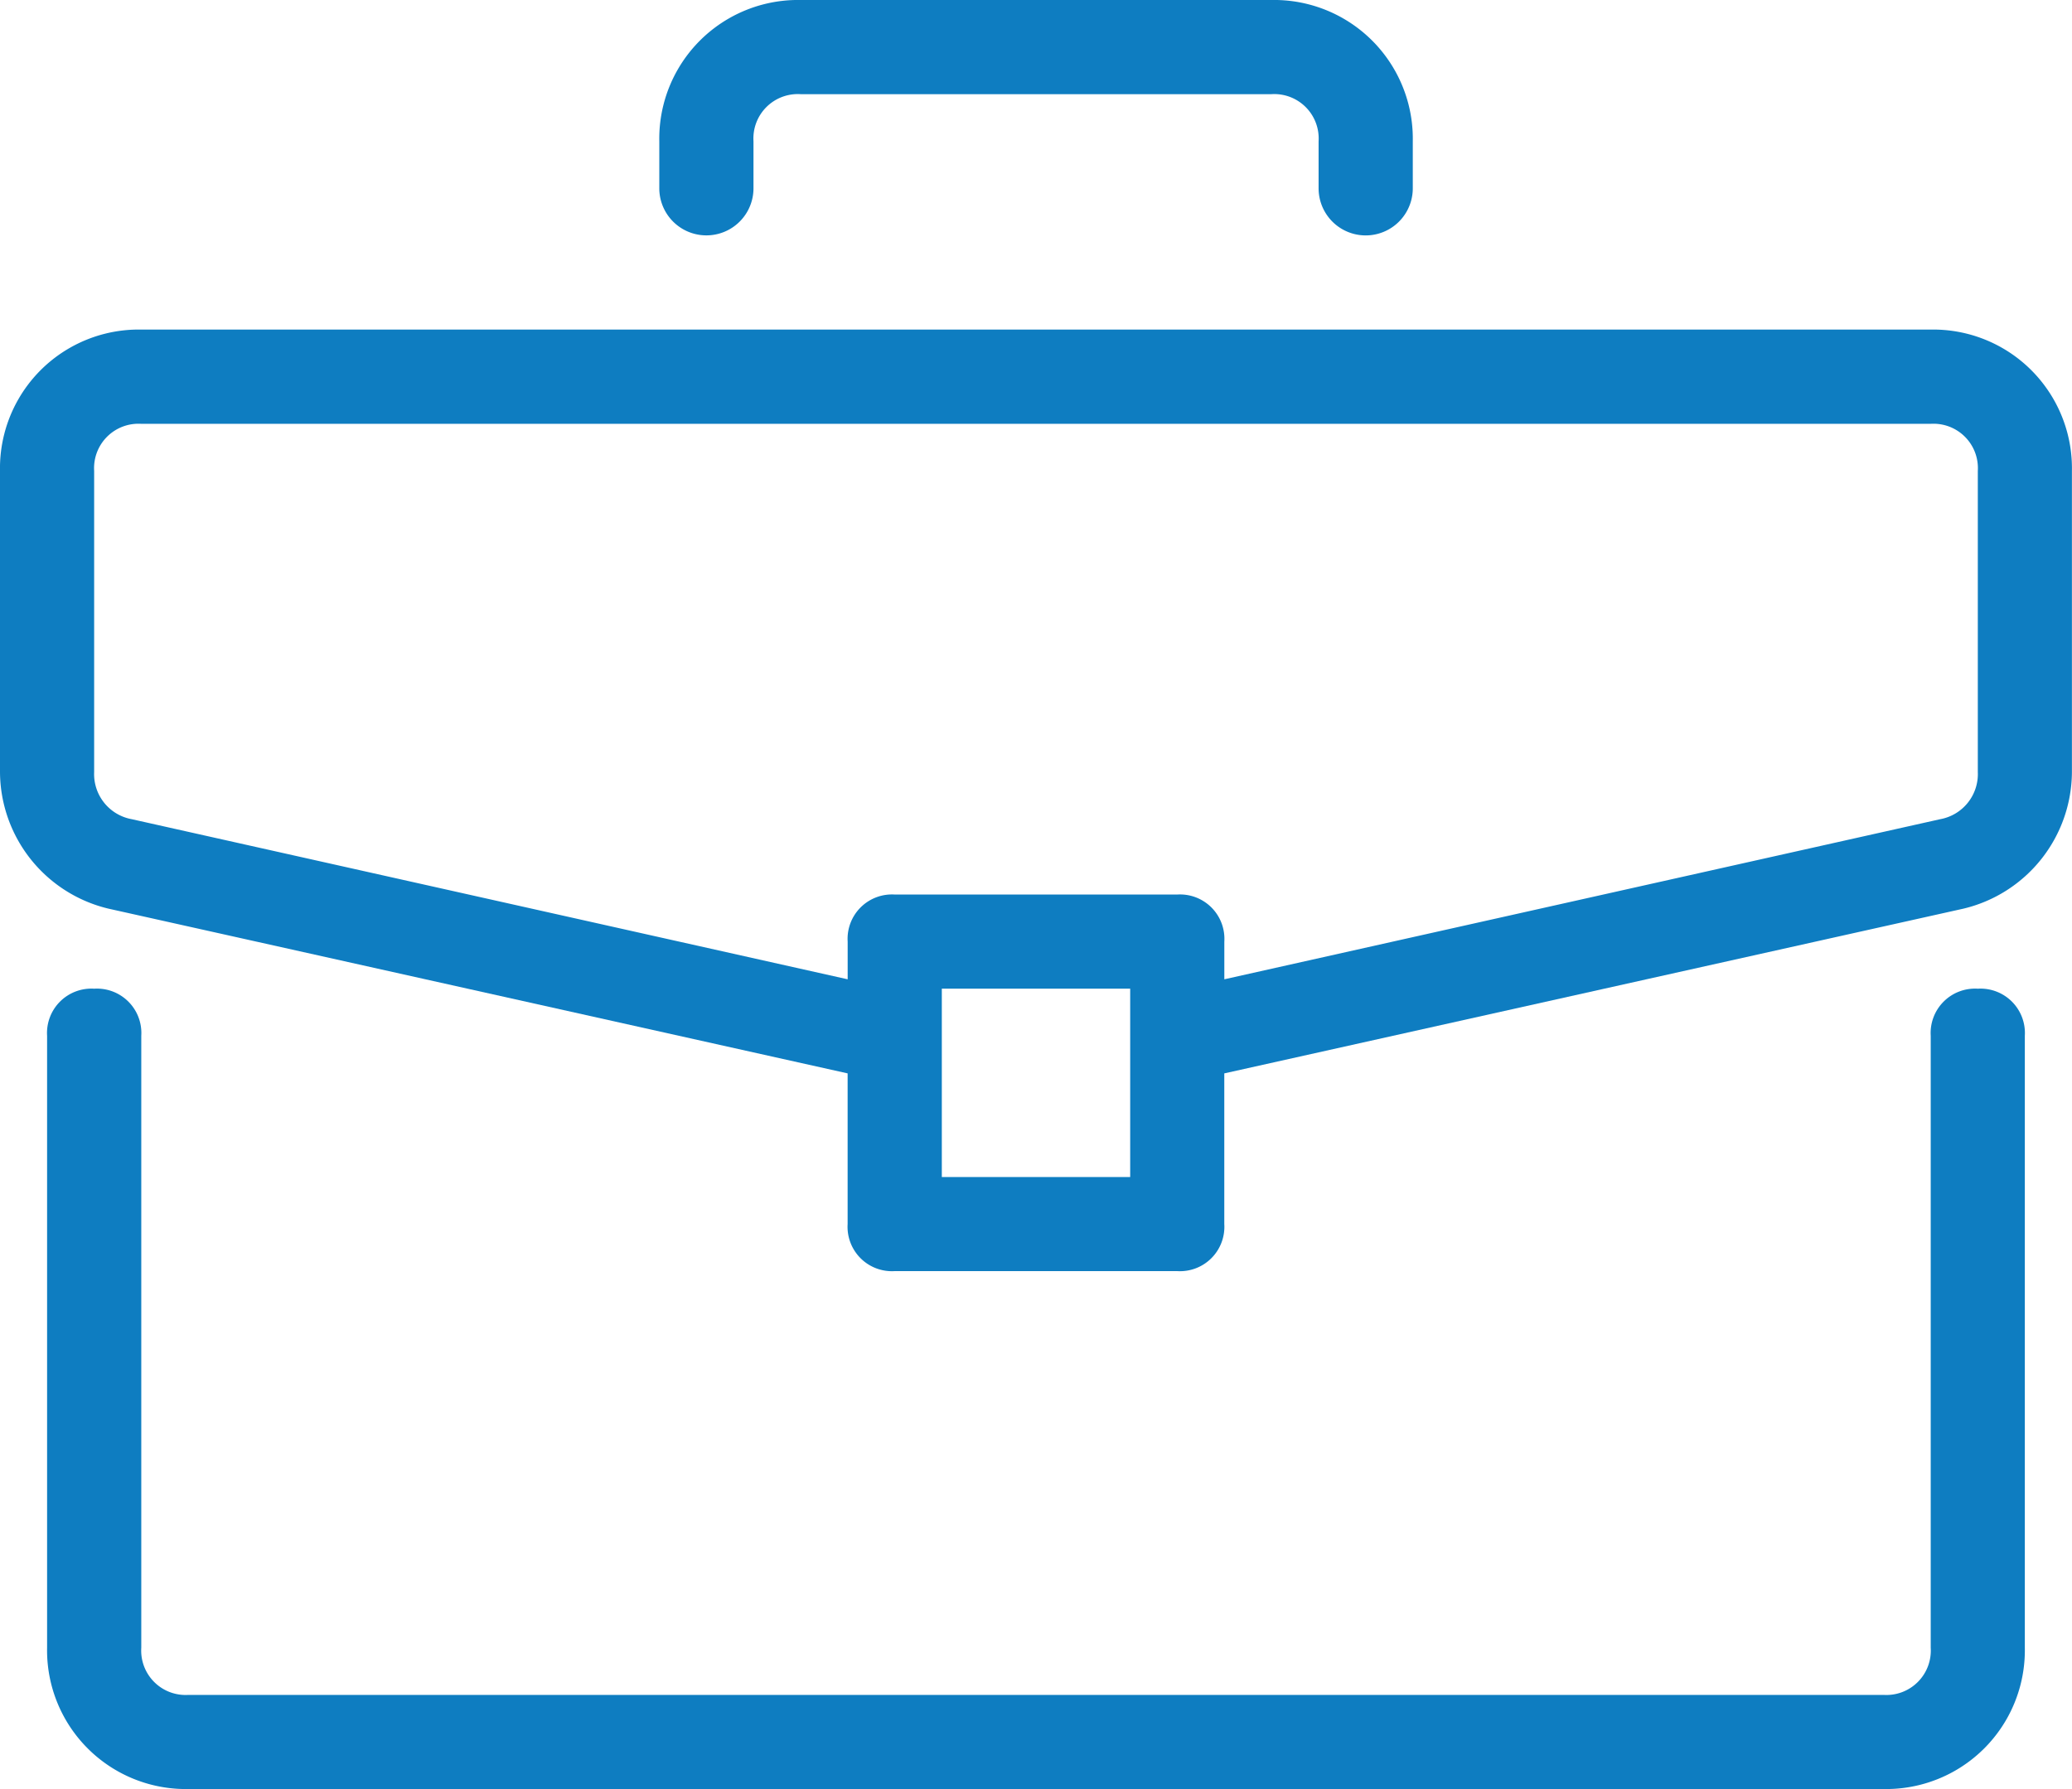
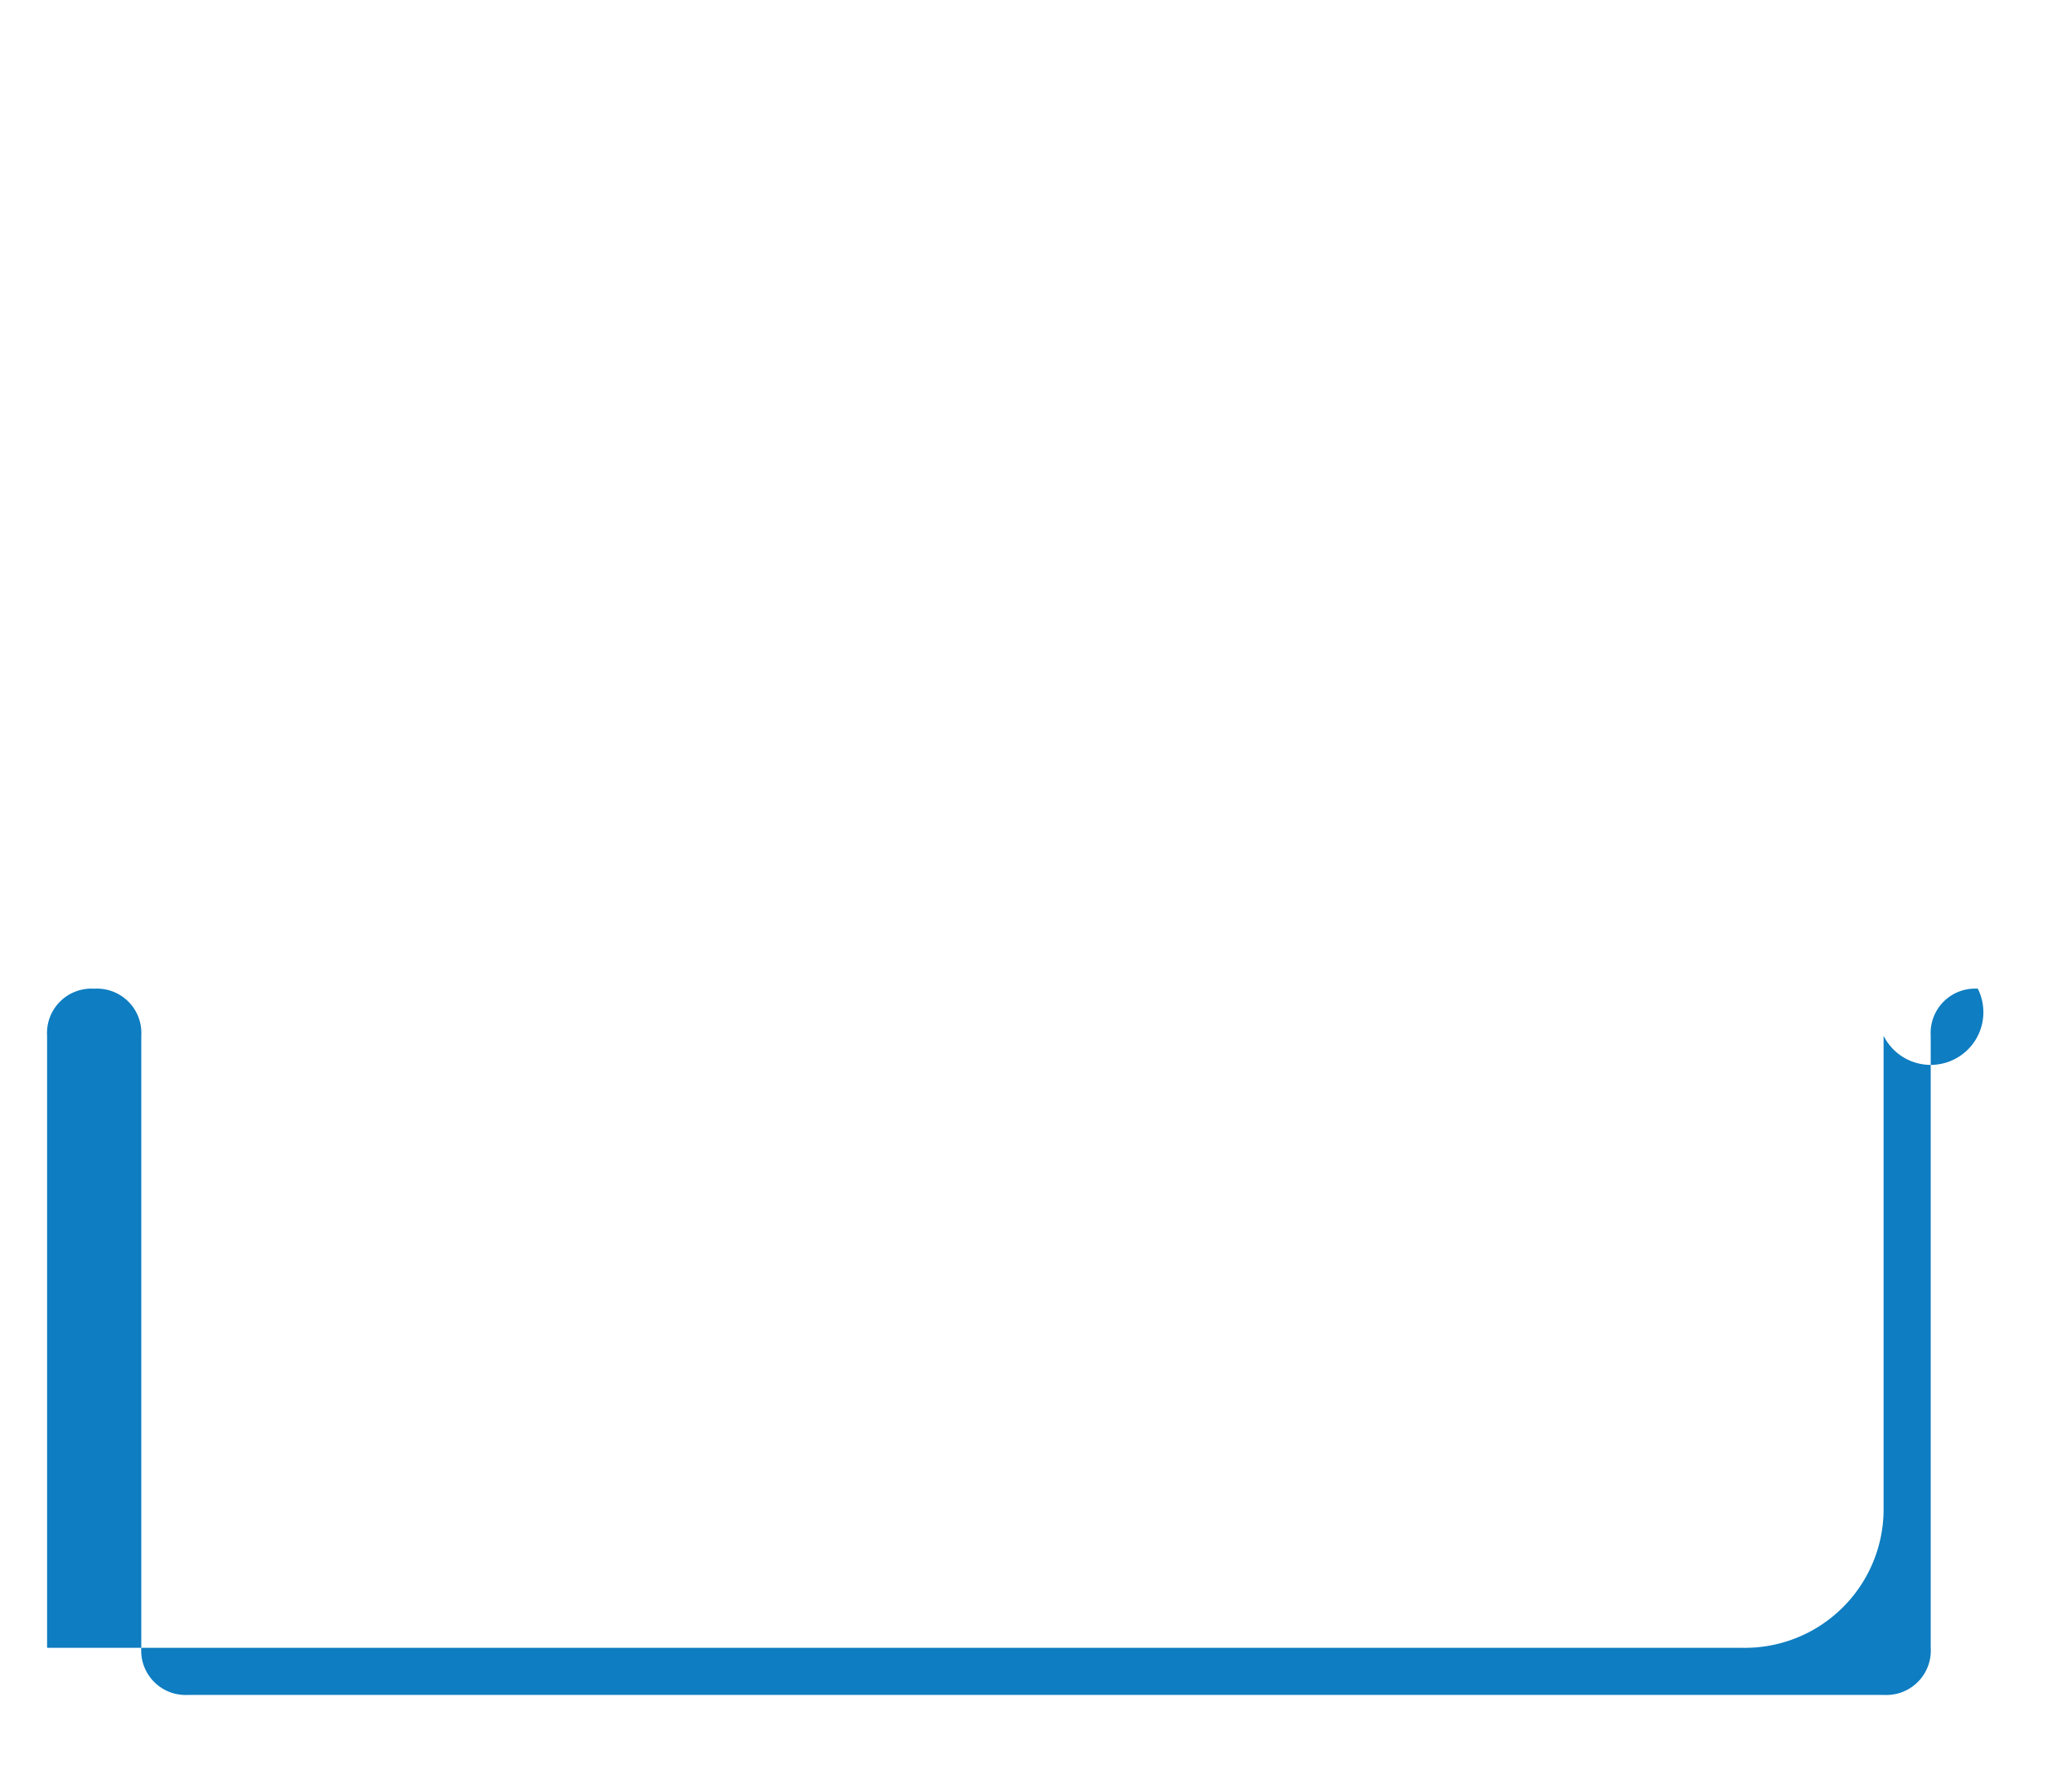
<svg xmlns="http://www.w3.org/2000/svg" width="51.346" height="44.344" viewBox="0 0 51.346 44.344">
  <g transform="translate(0 -34.909)">
    <g transform="translate(1.167 59.415)">
-       <path fill="#0e7dc1" d="M59.482,279.273a1.1,1.1,0,0,0-1.167,1.167v15.17a1.1,1.1,0,0,1-1.167,1.167H15.138a1.1,1.1,0,0,1-1.167-1.167V280.44a1.1,1.1,0,0,0-1.167-1.167,1.1,1.1,0,0,0-1.167,1.167v15.17a3.438,3.438,0,0,0,3.5,3.5h42.01a3.438,3.438,0,0,0,3.5-3.5V280.44A1.1,1.1,0,0,0,59.482,279.273Z" transform="translate(-11.637 -279.273)" />
+       <path fill="#0e7dc1" d="M59.482,279.273a1.1,1.1,0,0,0-1.167,1.167v15.17a1.1,1.1,0,0,1-1.167,1.167H15.138a1.1,1.1,0,0,1-1.167-1.167V280.44a1.1,1.1,0,0,0-1.167-1.167,1.1,1.1,0,0,0-1.167,1.167v15.17h42.01a3.438,3.438,0,0,0,3.5-3.5V280.44A1.1,1.1,0,0,0,59.482,279.273Z" transform="translate(-11.637 -279.273)" />
    </g>
    <g transform="translate(0 43.078)">
-       <path fill="#0e7dc1" d="M47.845,116.364H3.5a3.438,3.438,0,0,0-3.5,3.5v7.468a3.5,3.5,0,0,0,2.684,3.384L21.005,134.8v3.734a1.1,1.1,0,0,0,1.167,1.167h7a1.1,1.1,0,0,0,1.167-1.167V134.8l18.321-4.084a3.5,3.5,0,0,0,2.684-3.384v-7.468A3.438,3.438,0,0,0,47.845,116.364ZM28.007,137.369H23.339V132.7h4.668Zm21.005-10.036a1.136,1.136,0,0,1-.934,1.167l-17.738,3.968v-.934a1.1,1.1,0,0,0-1.167-1.167h-7a1.1,1.1,0,0,0-1.167,1.167v.934L3.267,128.5a1.136,1.136,0,0,1-.934-1.167v-7.468A1.1,1.1,0,0,1,3.5,118.7H47.845a1.1,1.1,0,0,1,1.167,1.167Z" transform="translate(0 -116.364)" />
-     </g>
+       </g>
    <g transform="translate(16.337 34.909)">
-       <path fill="#0e7dc1" d="M178.079,34.909H166.41a3.438,3.438,0,0,0-3.5,3.5v1.167a1.167,1.167,0,0,0,2.334,0V38.41a1.1,1.1,0,0,1,1.167-1.167h11.67a1.1,1.1,0,0,1,1.167,1.167v1.167a1.167,1.167,0,0,0,2.334,0V38.41A3.438,3.438,0,0,0,178.079,34.909Z" transform="translate(-162.909 -34.909)" />
-     </g>
+       </g>
  </g>
</svg>